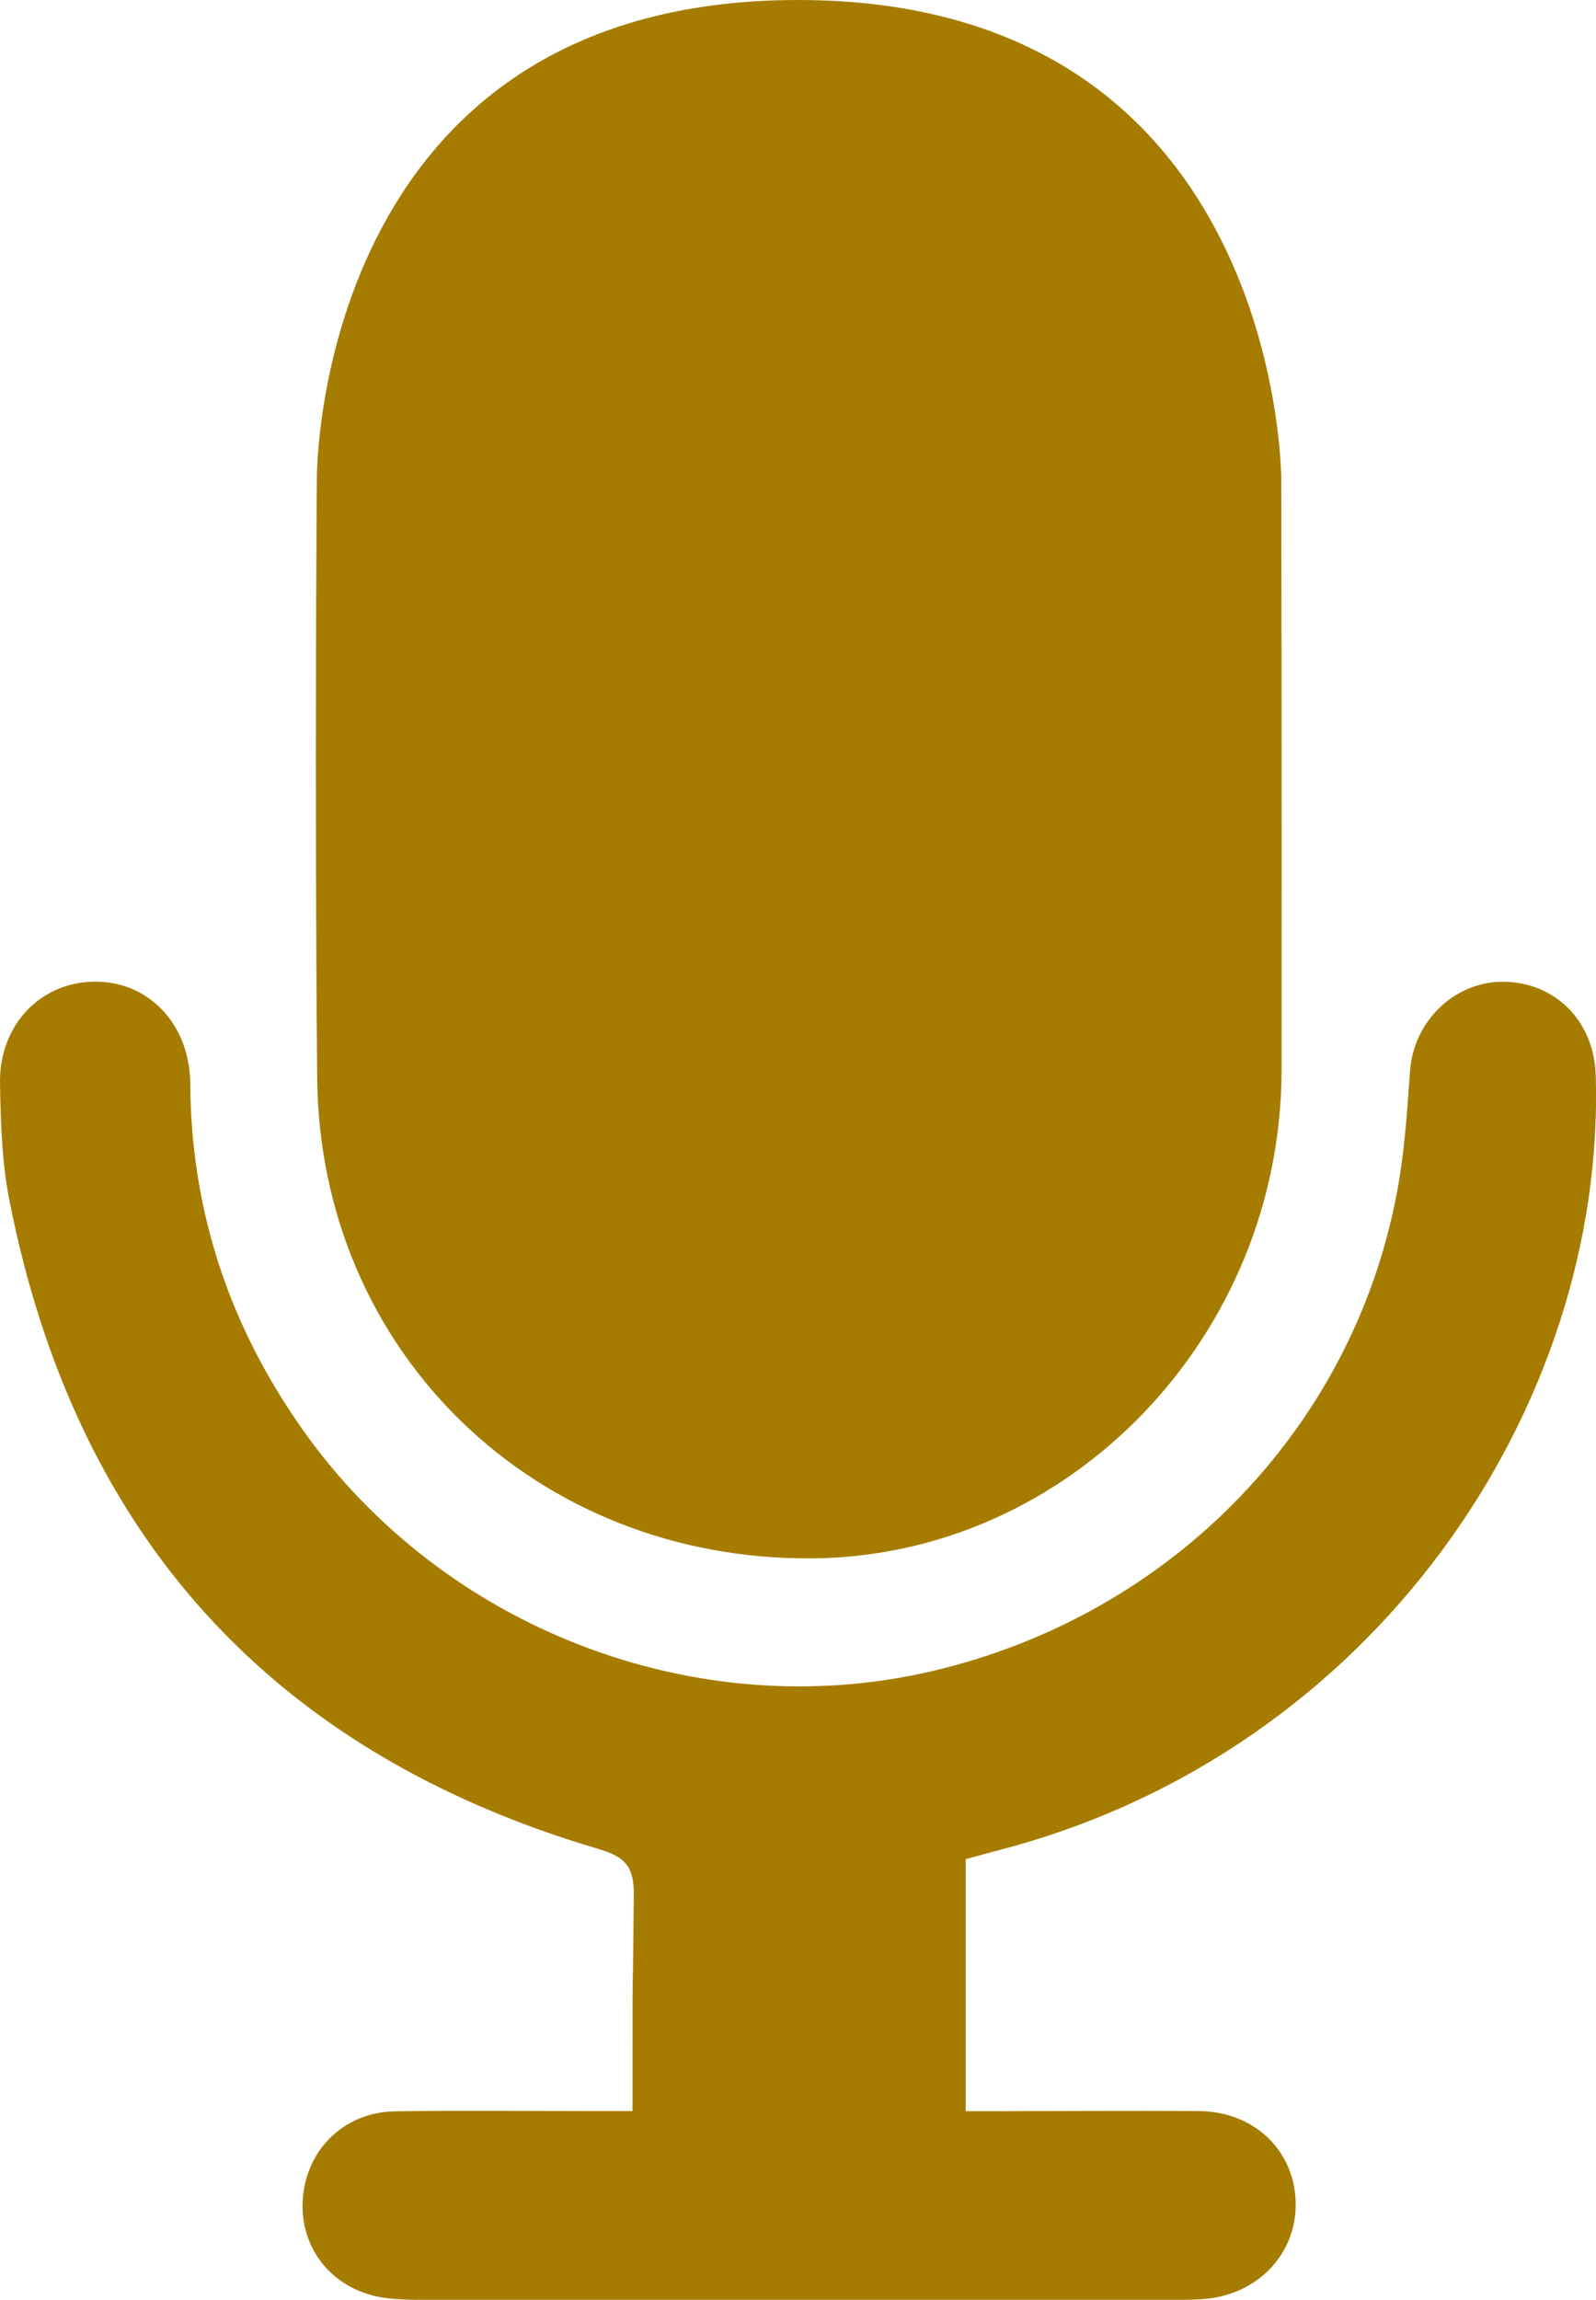
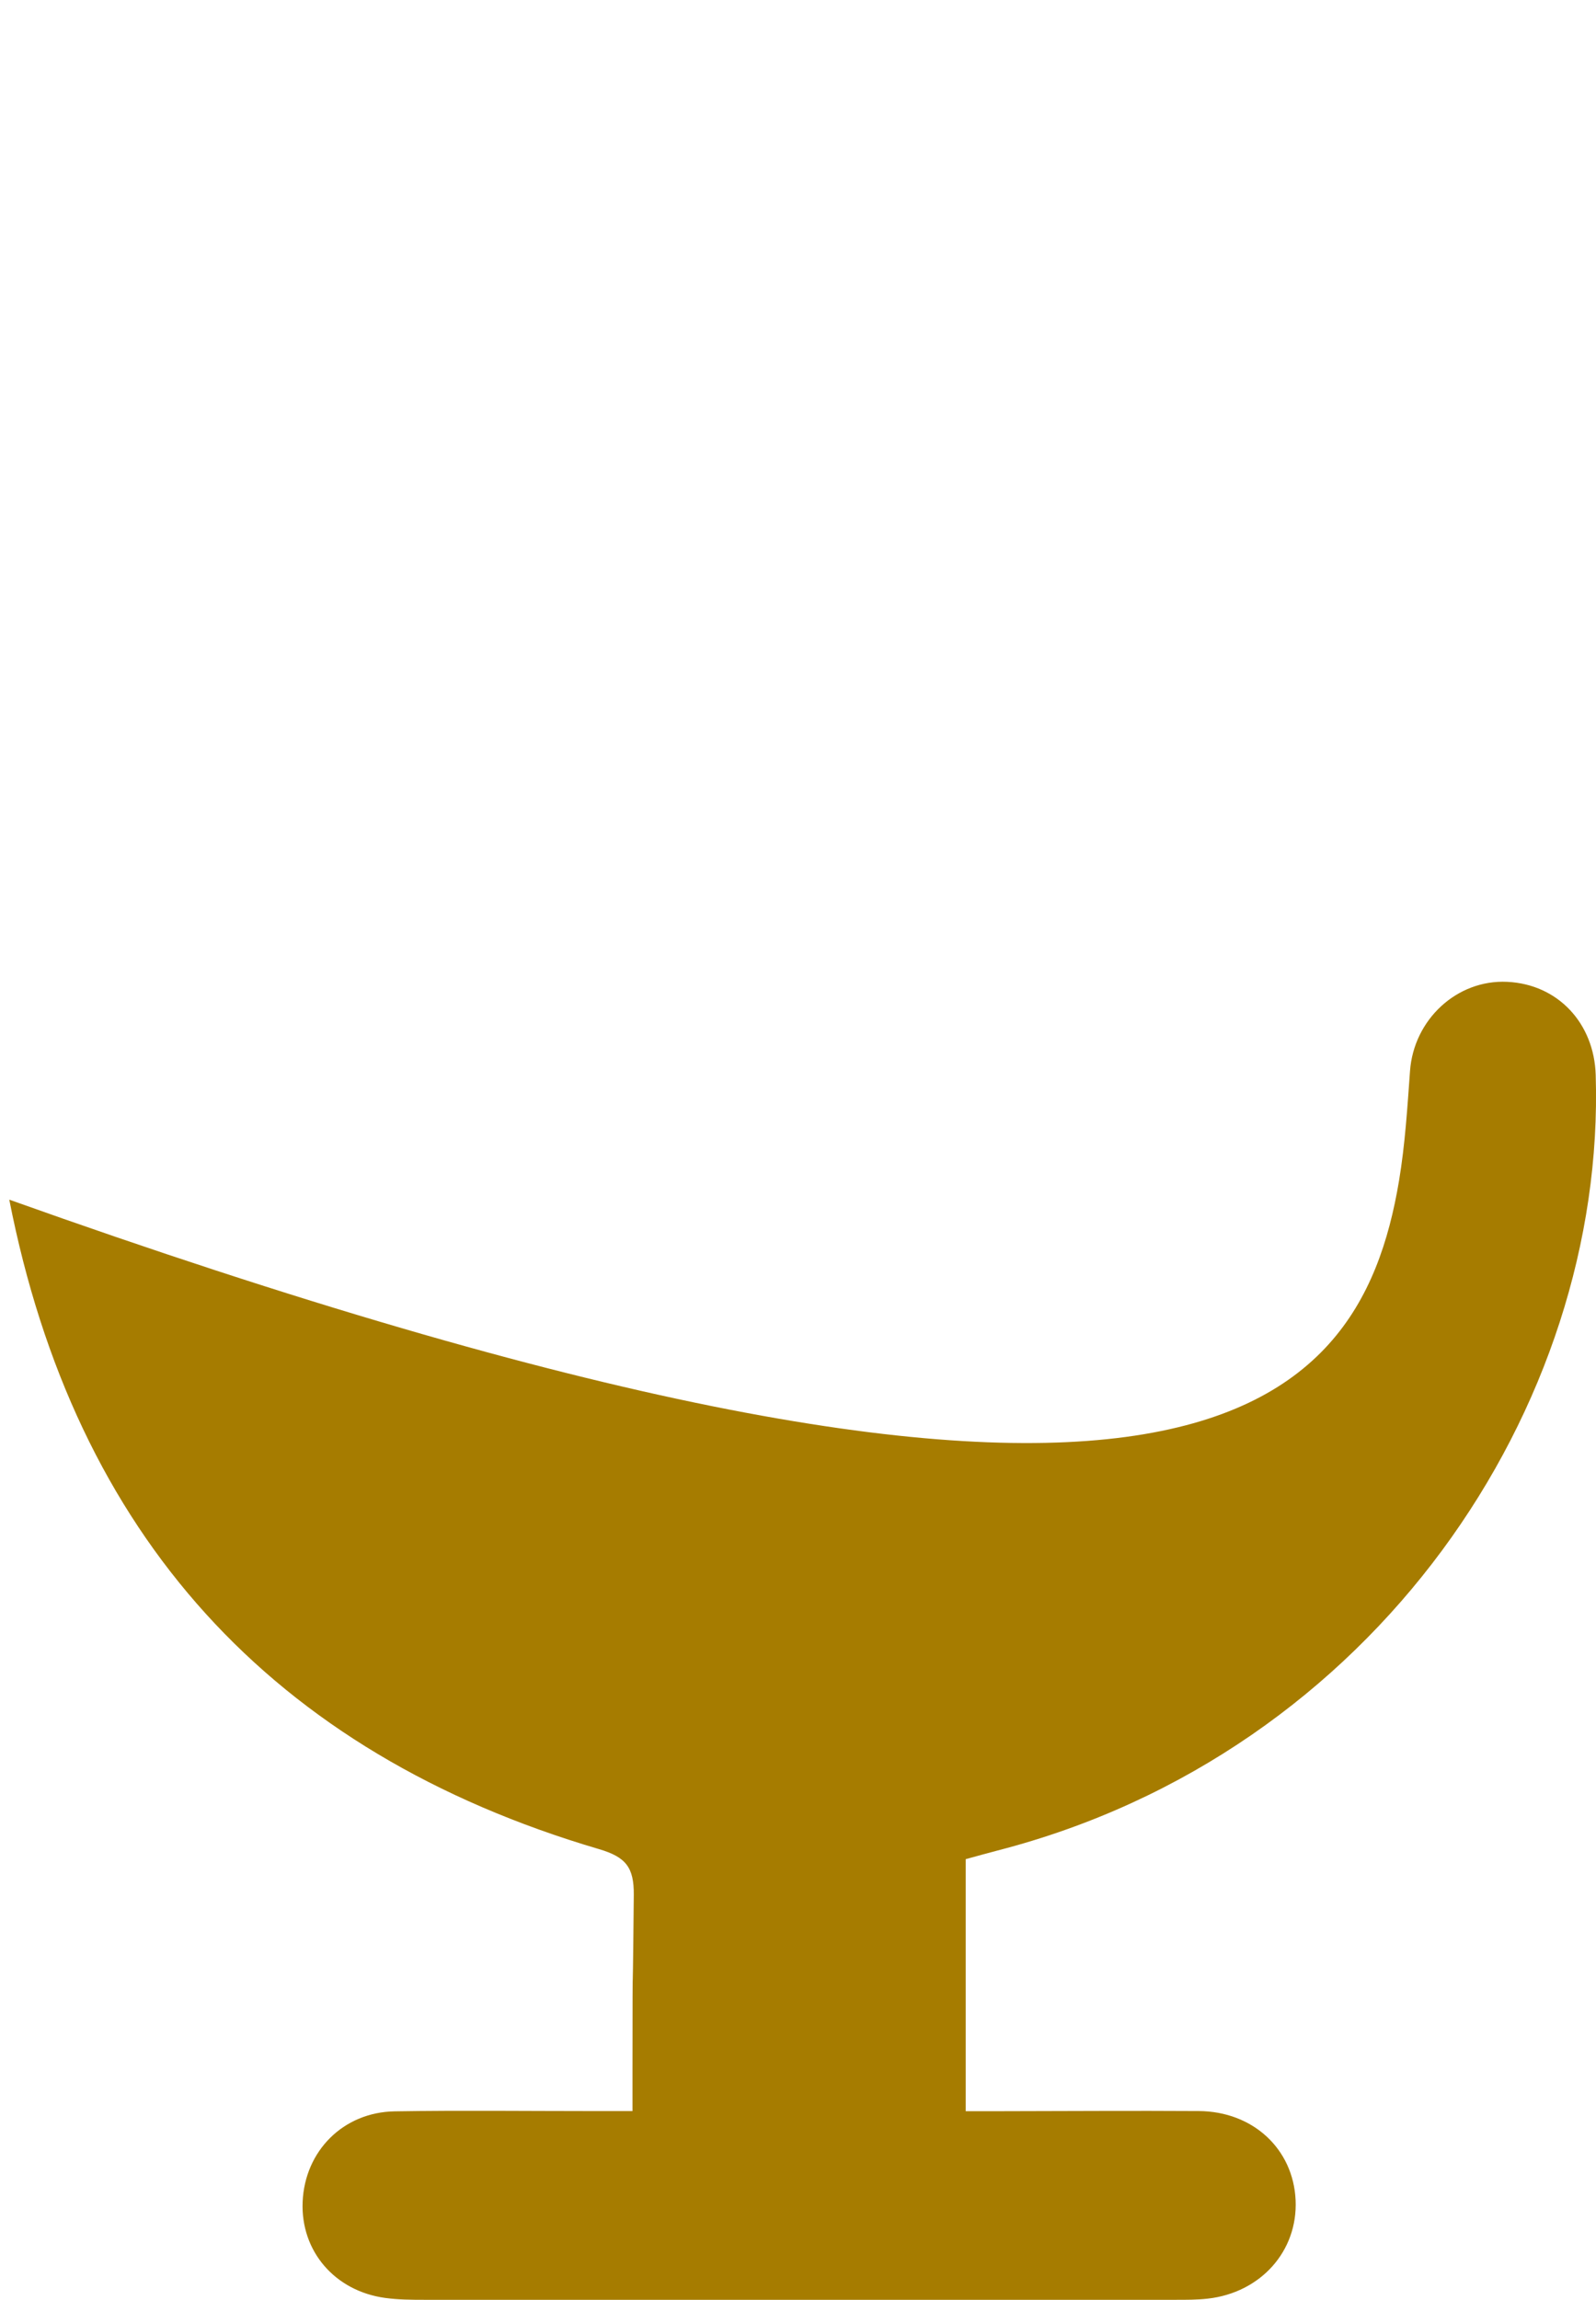
<svg xmlns="http://www.w3.org/2000/svg" viewBox="0 0 1229.76 1771.73">
  <defs>
    <style>.cls-1{fill:none;}.cls-2{clip-path:url(#clip-path);}.cls-3{fill:#a67c00;}</style>
    <clipPath id="clip-path" transform="translate(100 200)">
      <rect class="cls-1" x="-100" y="-200" width="1229.75" height="1771.73" />
    </clipPath>
  </defs>
  <title>Artwork 407</title>
  <g id="Layer_2" data-name="Layer 2">
    <g id="_1" data-name="1">
      <g id="Artwork_407" data-name="Artwork 407">
        <g class="cls-2">
          <g class="cls-2">
-             <path class="cls-3" d="M887.26,169.29s.49,223.58.24,454.77c-.22,205.23-163.15,374.71-361.35,376.45-212.82,1.88-379.82-158-381.76-370.13-2.13-233.68-.25-462.28-.25-462.28S142.19-200,514.88-200,887.26,169.29,887.26,169.29" transform="translate(100 200)" />
-             <path class="cls-3" d="M644.11,1232.22v194.17h26.81c50.93-.07,101.86-.44,152.78-.11,41.8.27,72.82,29.25,74.6,68.67,1.75,39.14-26.83,71.28-67.84,75.86-8.27.93-16.67.88-25,.88q-289.29.07-578.58,0c-10,0-20.1-.08-30-1.43-39-5.29-65.28-36.19-63.69-74,1.65-39.16,31.25-69.12,71-69.76,50.91-.83,101.85-.2,152.78-.2h30.38c0-12.67,0-22.39,0-32.11.18-124.4-.14-10,1-134.38.19-21.14-5.94-29.18-26.88-35.34C108.86,1150-42.27,982.21-92.85,724.18c-5.73-29.24-6.62-59.7-7.14-89.65-.77-45.06,31.49-78.31,73.38-78.31,41.71,0,72.94,33.14,73.23,79,.63,98.24,30.4,186.81,87,266.71,108.11,152.62,302.19,227.37,482.73,185.86C804.66,1044.49,946.83,896.2,978,709.54c4.65-27.88,6.42-56.3,8.46-84.54,2.88-39.53,36.11-70.49,74.87-68.63,39.21,1.87,67,32,68.2,71.72,8,255.5-170.33,522.47-460.8,597.46-8,2.08-16,4.33-24.58,6.67" transform="translate(100 200)" />
+             <path class="cls-3" d="M644.11,1232.22v194.17h26.81c50.93-.07,101.86-.44,152.78-.11,41.8.27,72.82,29.25,74.6,68.67,1.75,39.14-26.83,71.28-67.84,75.86-8.27.93-16.67.88-25,.88q-289.29.07-578.58,0c-10,0-20.1-.08-30-1.43-39-5.29-65.28-36.19-63.69-74,1.65-39.16,31.25-69.12,71-69.76,50.91-.83,101.85-.2,152.78-.2h30.38c0-12.67,0-22.39,0-32.11.18-124.4-.14-10,1-134.38.19-21.14-5.94-29.18-26.88-35.34C108.86,1150-42.27,982.21-92.85,724.18C804.66,1044.49,946.83,896.2,978,709.54c4.65-27.88,6.42-56.3,8.46-84.54,2.88-39.53,36.11-70.49,74.87-68.63,39.21,1.87,67,32,68.2,71.72,8,255.5-170.33,522.47-460.8,597.46-8,2.08-16,4.33-24.58,6.67" transform="translate(100 200)" />
          </g>
        </g>
      </g>
    </g>
  </g>
</svg>